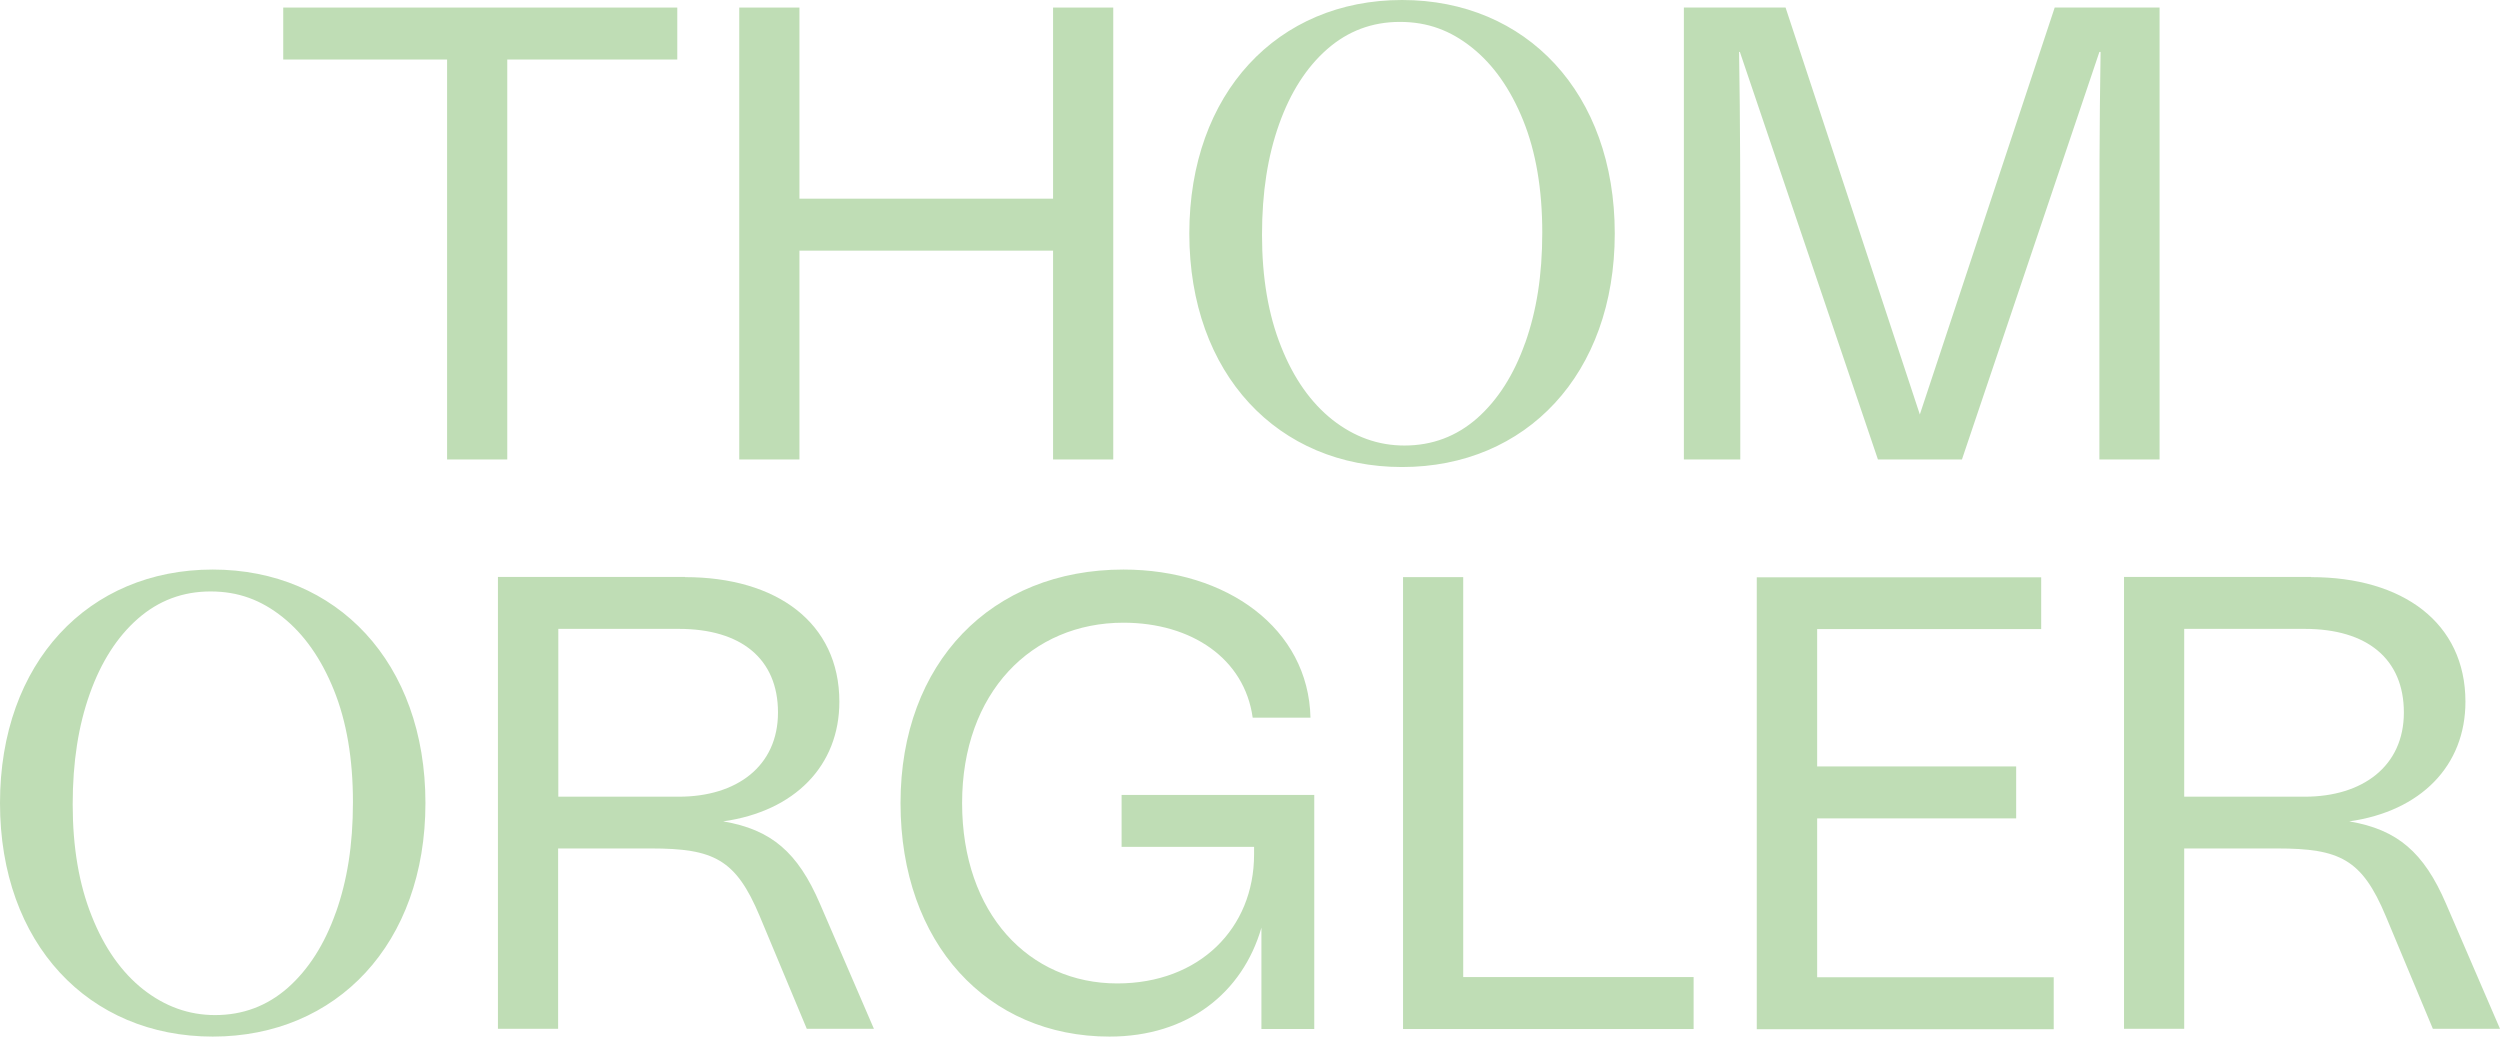
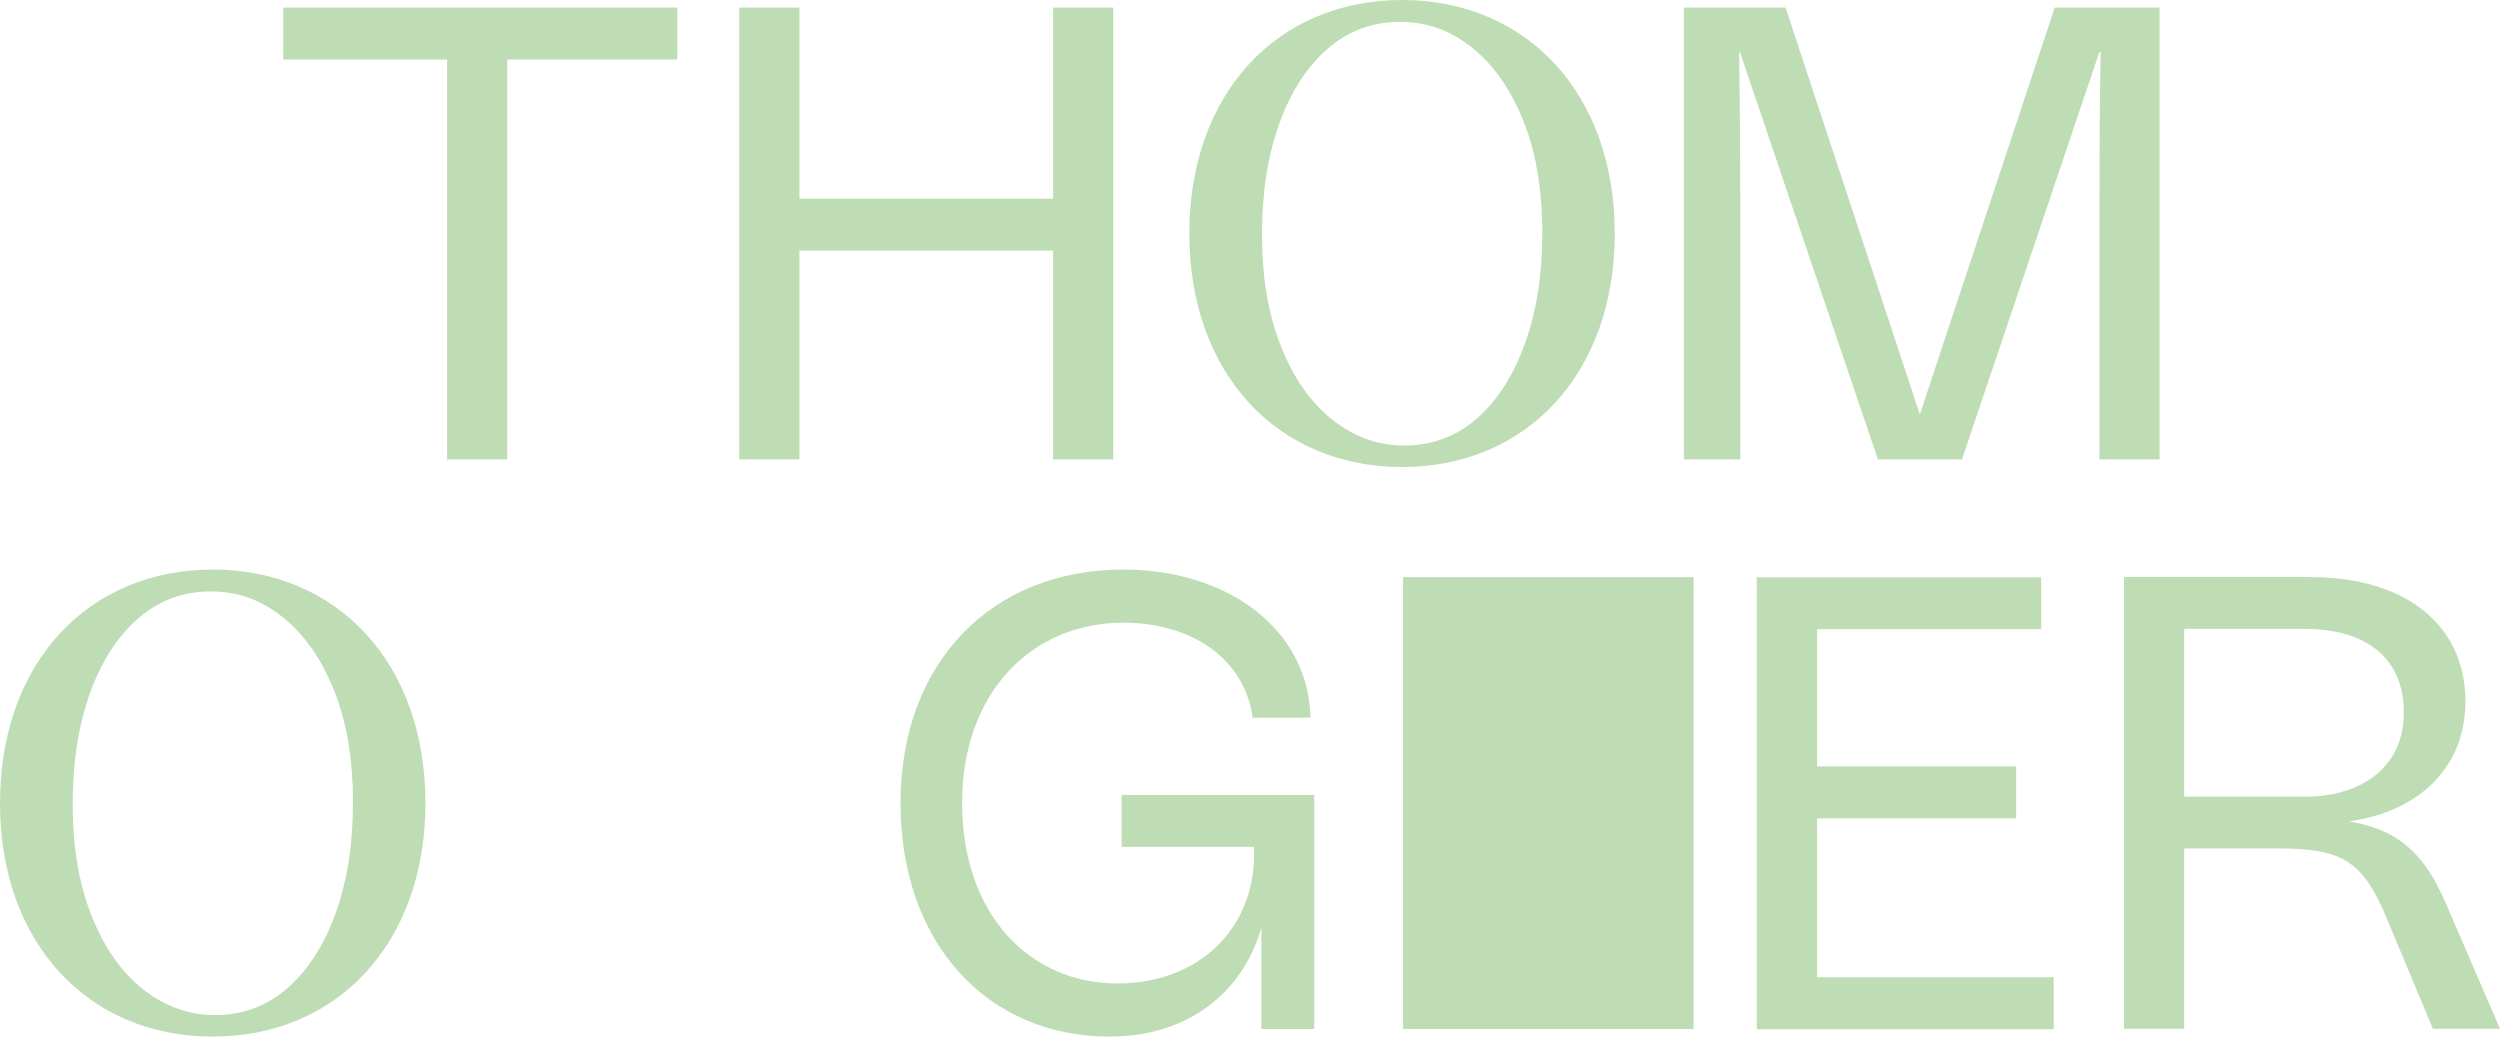
<svg xmlns="http://www.w3.org/2000/svg" width="246" height="102" viewBox="0 0 246 102" fill="none">
  <g clip-path="url(#clip0_4264_433)">
    <path d="M27.85 0.744H66.645V5.857H49.915V45.212H43.993V5.857H27.87V0.744H27.85Z" fill="#BFDDB5" />
    <path d="M78.665 0.744V19.55H103.622V0.744H109.544V45.212H103.622V24.663H78.665V45.212H72.743V0.744H78.665Z" fill="#BFDDB5" />
    <path d="M171.186 5.113H171.127C171.244 12.145 171.244 19.119 171.244 26.151V45.212H165.694V0.744H175.7L188.912 40.784L202.182 0.744H212.502V45.212H206.58V26.151C206.58 19.119 206.58 12.145 206.697 5.113H206.58L193.055 45.212H184.788L171.205 5.113H171.186Z" fill="#BFDDB5" />
-     <path d="M67.407 56.789C76.417 56.789 82.593 61.274 82.593 69.051C82.593 75.339 78.215 79.825 71.16 80.824C75.909 81.627 78.508 83.88 80.677 88.915L85.993 101.236H79.388L74.756 90.149C72.41 84.546 70.241 83.488 64.065 83.488H54.919V101.236H48.997V56.769H67.407V56.789ZM54.938 61.901V78.395H66.801C72.489 78.395 76.554 75.398 76.554 70.109C76.554 64.82 72.918 61.882 66.801 61.882H54.938V61.901Z" fill="#BFDDB5" />
    <path d="M129.303 101.256H124.124V91.285C122.267 97.69 116.893 102 109.173 102C97.192 102 88.612 92.852 88.612 79.022C88.612 65.192 97.564 56.044 110.541 56.044C120.723 56.044 128.756 61.843 128.951 70.618H123.264C122.463 64.82 117.264 61.274 110.541 61.274C101.531 61.274 94.671 68.131 94.671 79.022C94.671 89.914 101.277 96.77 109.935 96.77C118.026 96.77 123.401 91.344 123.401 84.076V83.332H110.365V78.219H129.323V101.256H129.303Z" fill="#BFDDB5" />
-     <path d="M143.98 56.789V96.143H166.651V101.256H138.059V56.789H143.98Z" fill="#BFDDB5" />
+     <path d="M143.98 56.789H166.651V101.256H138.059V56.789H143.98Z" fill="#BFDDB5" />
    <path d="M200.853 56.789V61.901H178.808V75.418H198.391V80.53H178.808V96.162H202.085V101.275H172.866V56.808H200.853V56.789Z" fill="#BFDDB5" />
    <path d="M227.414 56.789C236.423 56.789 242.599 61.274 242.599 69.051C242.599 75.339 238.222 79.825 231.166 80.824C235.915 81.627 238.515 83.88 240.684 88.915L246 101.236H239.394L234.762 90.149C232.417 84.546 230.248 83.488 224.072 83.488H214.925V101.236H209.003V56.769H227.414V56.789ZM214.925 61.901V78.395H226.788C232.476 78.395 236.541 75.398 236.541 70.109C236.541 64.82 232.906 61.882 226.788 61.882H214.925V61.901Z" fill="#BFDDB5" />
    <path d="M137.961 0C125.726 0 117.029 9.148 117.029 22.978C117.029 36.808 125.746 45.956 137.961 45.956C150.176 45.956 158.892 36.808 158.892 22.978C158.892 9.148 150.195 0 137.961 0ZM150.078 33.732C148.964 36.886 147.381 39.354 145.349 41.157C143.316 42.939 140.932 43.84 138.195 43.84C135.616 43.84 133.27 42.998 131.12 41.313C128.99 39.629 127.29 37.219 126.059 34.105C124.808 30.99 124.182 27.327 124.182 23.115C124.182 18.903 124.749 15.358 125.863 12.223C126.977 9.089 128.56 6.621 130.593 4.838C132.625 3.056 135.01 2.155 137.746 2.155C140.482 2.155 142.73 2.997 144.84 4.682C146.951 6.366 148.632 8.756 149.883 11.851C151.134 14.946 151.759 18.629 151.759 22.88C151.759 27.131 151.192 30.598 150.078 33.752V33.732Z" fill="#BFDDB5" />
    <path d="M20.932 56.044C8.697 56.044 0 65.192 0 79.022C0 92.852 8.717 102 20.932 102C33.147 102 41.863 92.852 41.863 79.022C41.863 65.192 33.147 56.044 20.932 56.044ZM33.049 89.776C31.935 92.93 30.352 95.398 28.319 97.201C26.287 98.983 23.902 99.884 21.166 99.884C18.586 99.884 16.241 99.042 14.091 97.357C11.961 95.673 10.261 93.263 9.029 90.149C7.779 87.034 7.153 83.371 7.153 79.159C7.153 74.948 7.72 71.402 8.834 68.268C9.948 65.133 11.531 62.665 13.563 60.883C15.596 59.1 17.98 58.199 20.717 58.199C23.453 58.199 25.7 59.041 27.811 60.726C29.922 62.411 31.603 64.8 32.853 67.895C34.104 70.991 34.73 74.673 34.73 78.924C34.73 83.175 34.163 86.642 33.049 89.796V89.776Z" fill="#BFDDB5" />
  </g>
  <defs>
    <clipPath id="clip0_4264_433">
      <rect width="246" height="102" fill="white" />
    </clipPath>
  </defs>
</svg>